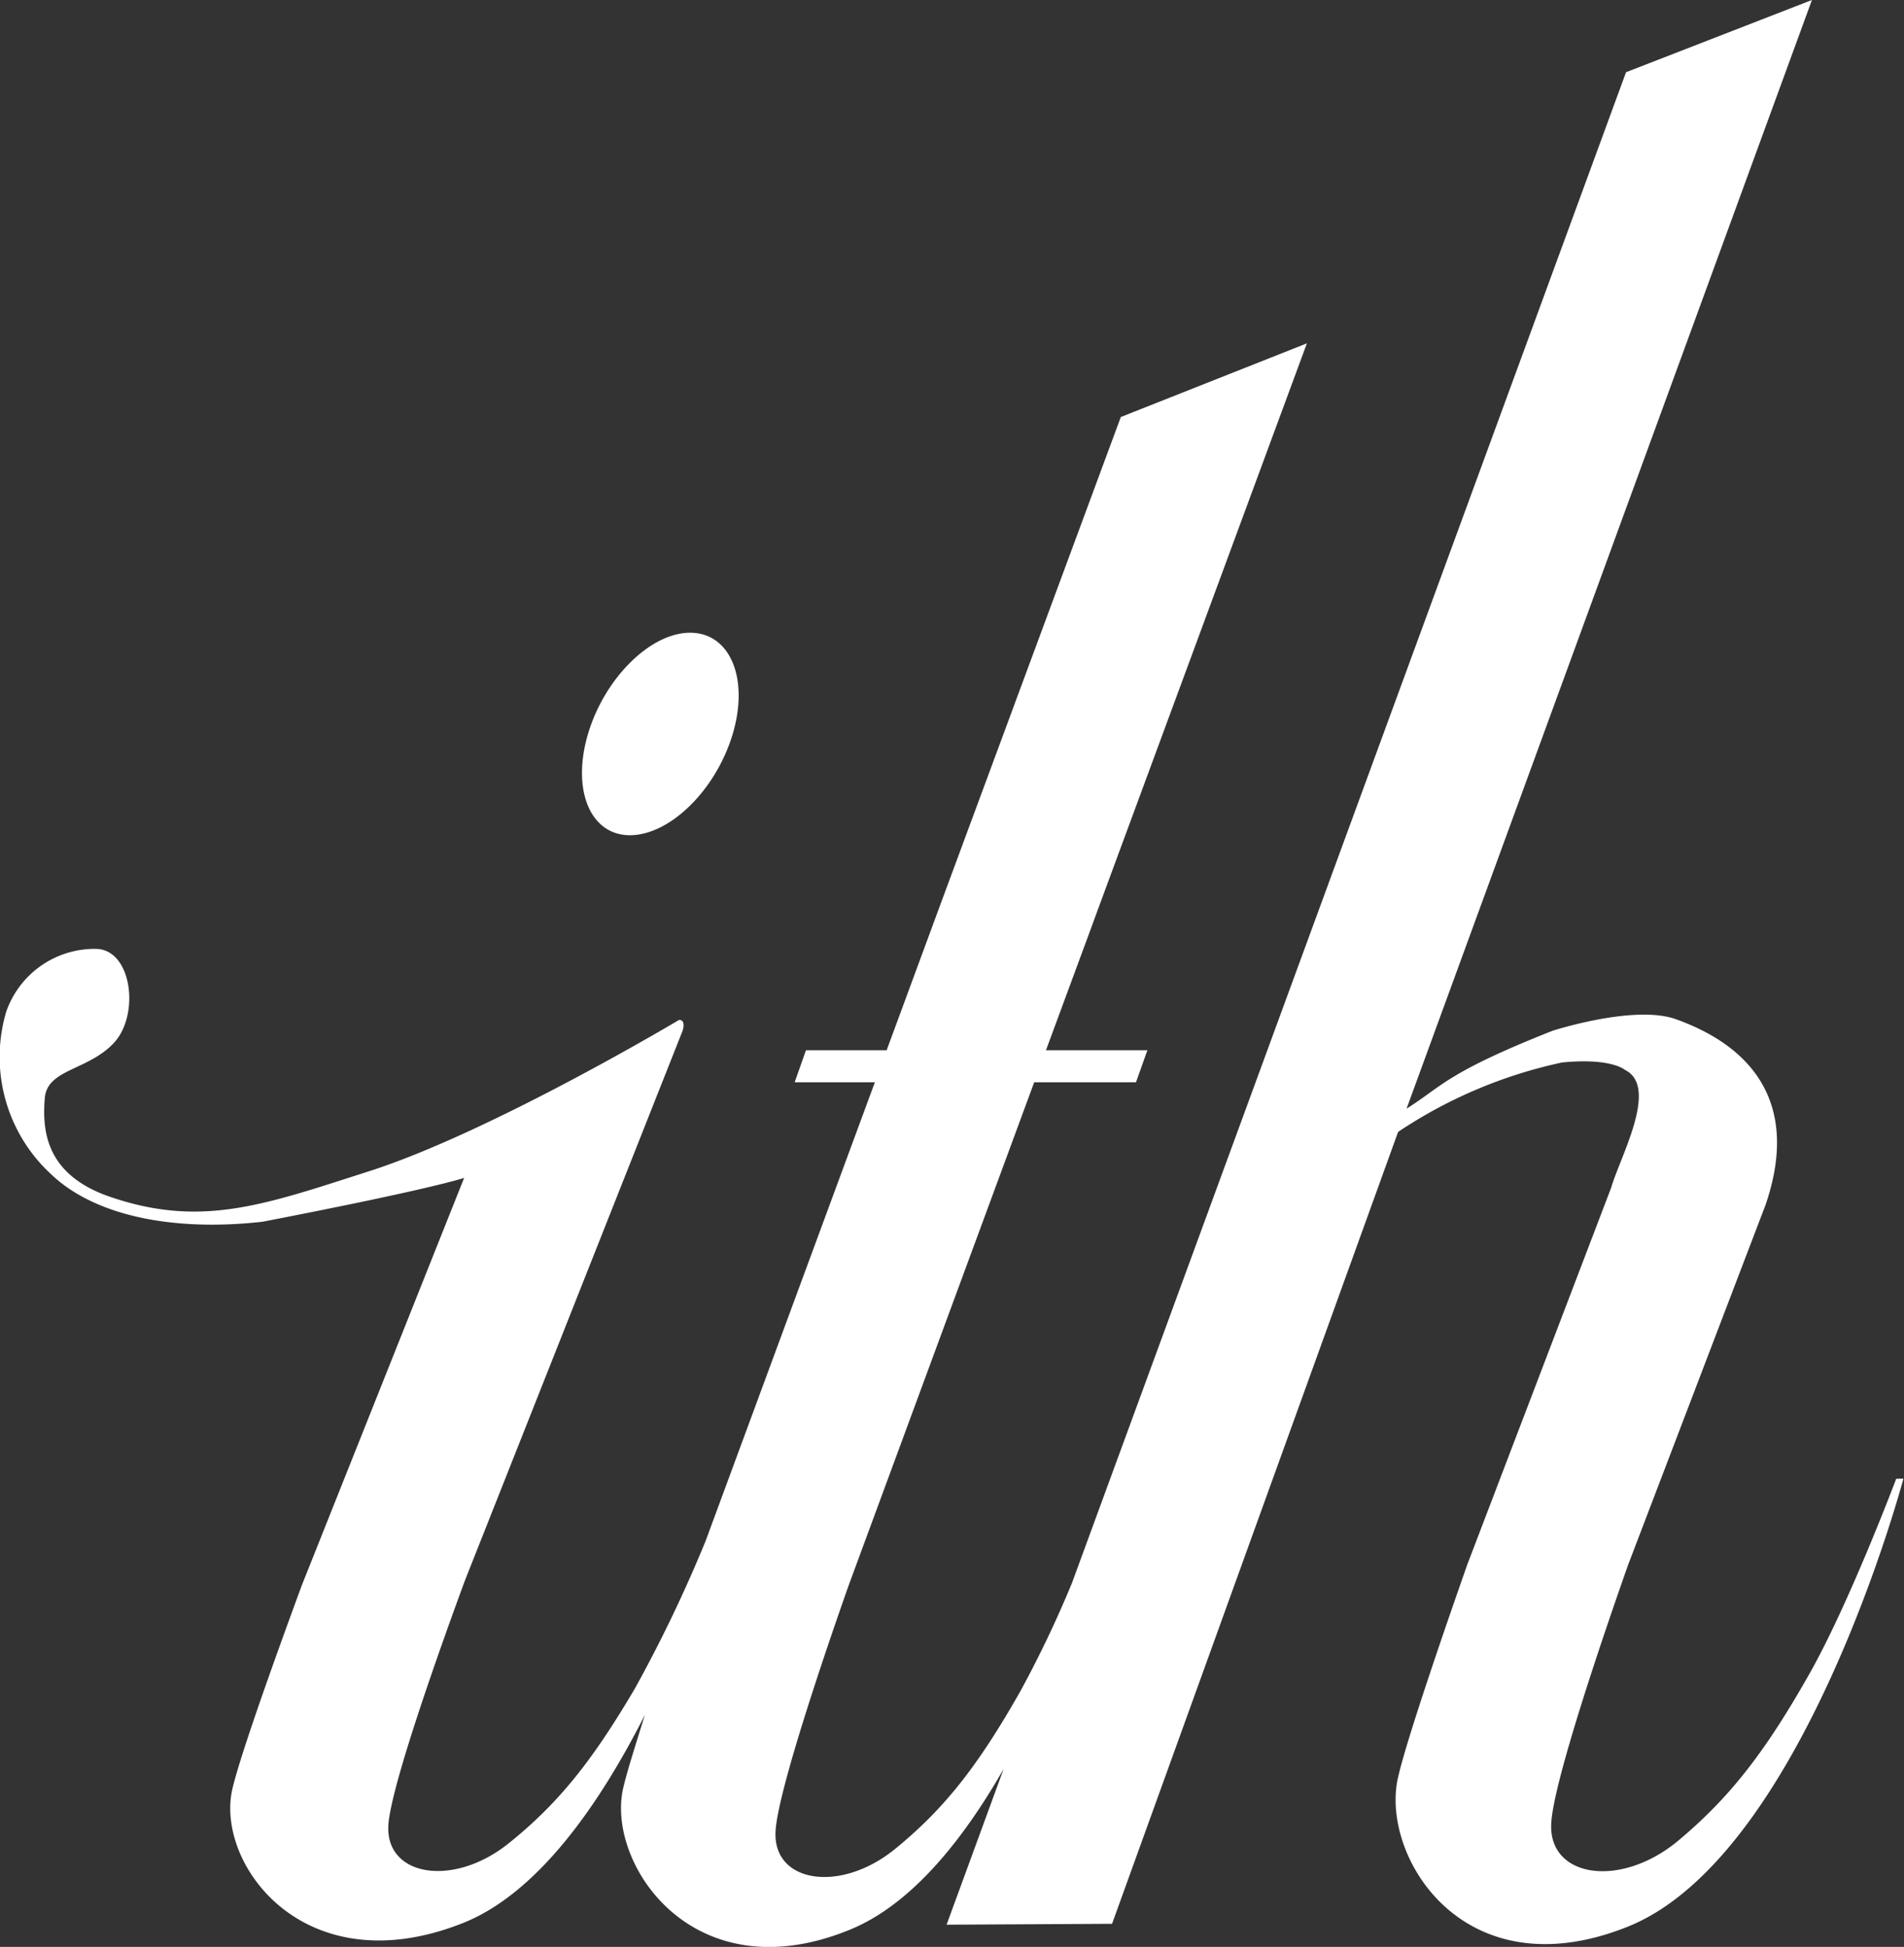
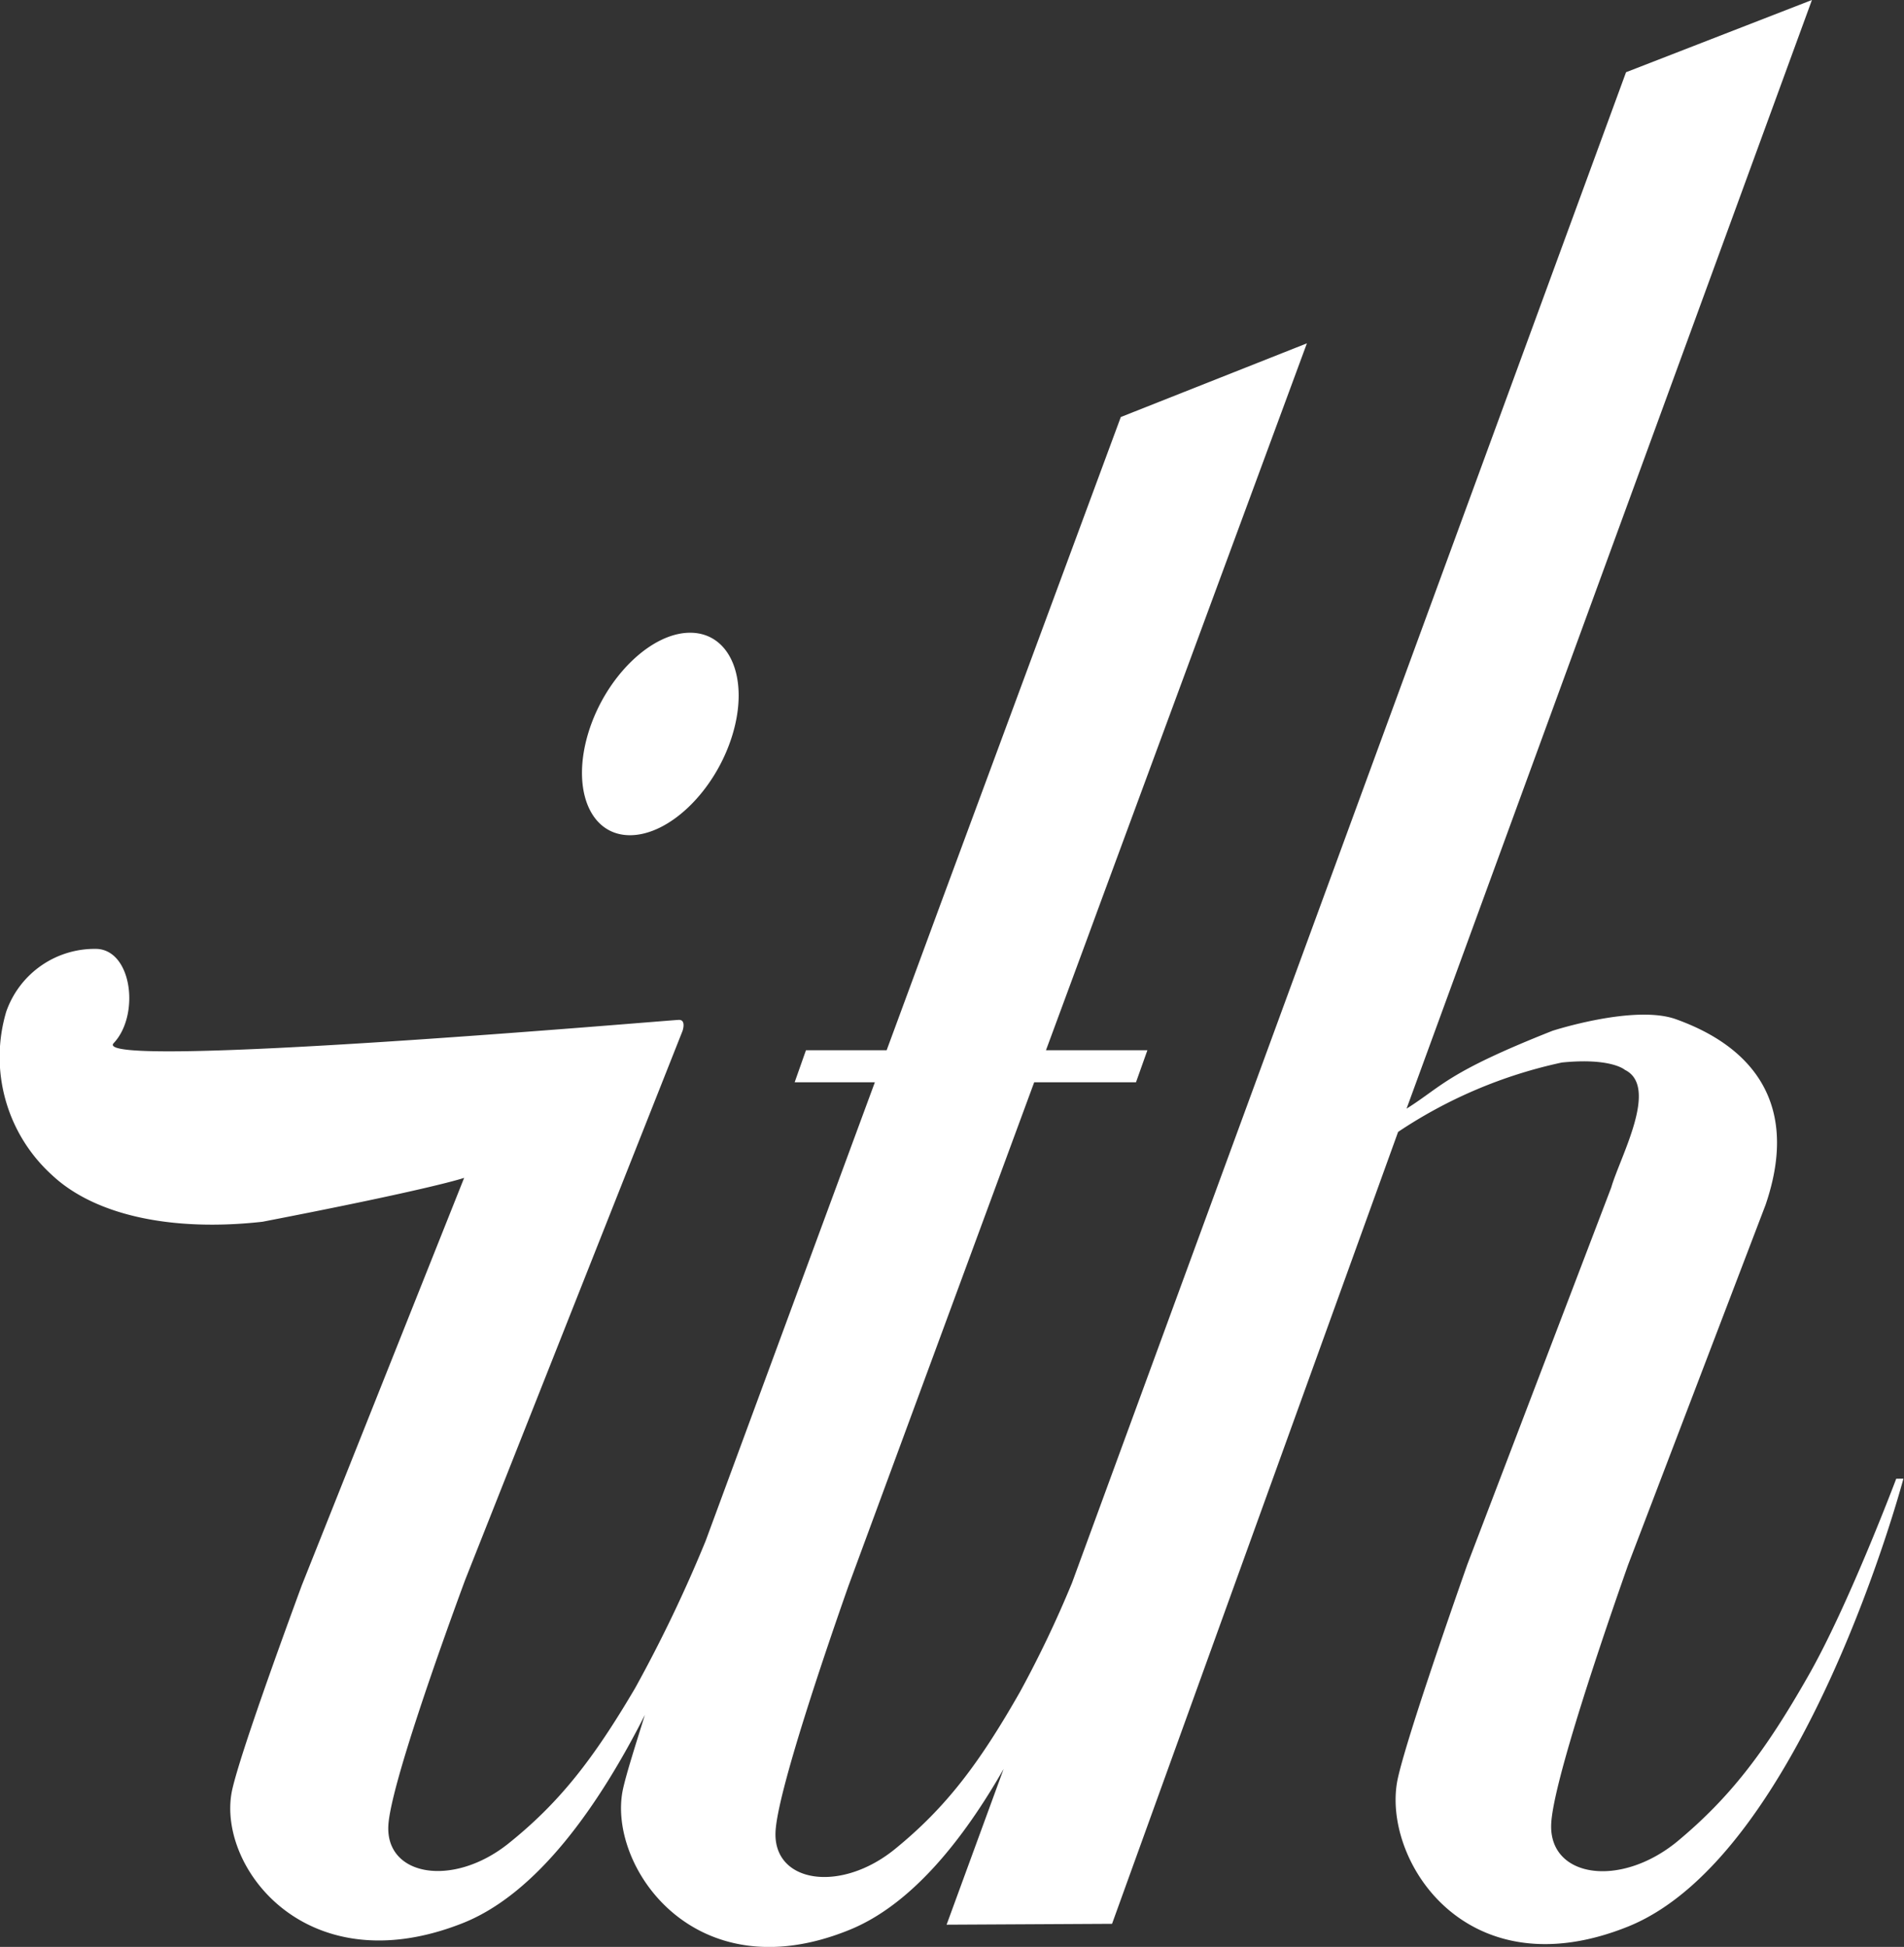
<svg xmlns="http://www.w3.org/2000/svg" width="97.815" height="100" viewBox="0 0 195.63 200">
  <rect x="0" y="0" width="195.63" height="200" fill="#333333" stroke="none" />
  <defs>
    <style>.a{fill:#fff;}</style>
  </defs>
-   <path class="a" d="M60.45,75.28C62.2,69.54,66.94,64.93,71,65s6,4.77,4.25,10.51-6.51,10.35-10.6,10.29S58.71,81,60.45,75.28Zm134.38,76.63S189.9,165,185.77,172.2c-4.4,7.73-8,12.46-13.47,17-5.88,4.79-13.12,3.67-12.92-1.78.15-4.24,5.5-19.84,7.89-26.63l14.13-37c4.48-13.06-4.9-17.53-9.18-19.08s-12.7,1.18-12.7,1.18c-10.92,4.32-11.29,5.67-15,8L186.17,0h0l-19.1,7.42-56.93,155.2a114,114,0,0,1-5.33,11.17c-4.19,7.36-7.59,11.87-12.83,16.14-5.6,4.57-12.49,3.51-12.3-1.69.14-4,5.23-18.89,7.51-25.36l19.07-51.7h10.46l1.17-3.29H107.47l4.26-11.53,1.19-3.24,21.36-57.85-19.12,7.57L96.55,93.11l-1.19,3.23L91.1,107.89H82.81l-1.16,3.29h8.24L72.5,158.3a144,144,0,0,1-7.25,15.13c-4.3,7.3-7.76,11.76-13.07,16-5.67,4.48-12.54,3.31-12.28-1.88.21-4,5.52-18.82,7.89-25.24l22.34-56.41s.39-1.12-.35-1.13c0,0-19.31,11.53-31.86,15.55-10.76,3.45-17.23,5.85-26.63,2.62-6.81-2.33-6.92-7.09-6.69-10.11S9,110,11.68,107.16,13.6,97.71,10,97.48a9.62,9.62,0,0,0-9.36,6.45A16.36,16.36,0,0,0,5.33,120.7c4.39,4.14,12.3,5.85,21.63,4.81C44.65,122.09,47.69,121,47.69,121L31,162.88c-2.09,5.68-6.24,17.1-7.12,20.88-1.79,7.68,7.3,20.14,23.46,13.88,7.86-3,14.27-12.29,18.92-21.47-1,3.21-1.91,6.06-2.25,7.62-1.68,7.7,7.18,21,23.25,14.47,6.34-2.56,11.66-9.19,15.86-16.54l-5.86,16,17-.09,29.39-81.35a48.6,48.6,0,0,1,16.83-7.13c5.08-.51,6.48.76,6.48.76,3.53,1.74-.5,8.93-1.41,12.08l-14.78,38.71c-2.11,6-6.28,18.06-7.15,22-1.76,8.08,6.82,22,23.69,15.2,18-7.3,28.26-46,28.26-46Z" />
+   <path class="a" d="M60.45,75.28C62.2,69.54,66.94,64.93,71,65s6,4.77,4.25,10.51-6.51,10.35-10.6,10.29S58.71,81,60.45,75.28Zm134.38,76.63S189.9,165,185.77,172.2c-4.4,7.73-8,12.46-13.47,17-5.88,4.79-13.12,3.67-12.92-1.78.15-4.24,5.5-19.84,7.89-26.63l14.13-37c4.48-13.06-4.9-17.53-9.18-19.08s-12.7,1.18-12.7,1.18c-10.92,4.32-11.29,5.67-15,8L186.17,0h0l-19.1,7.42-56.93,155.2a114,114,0,0,1-5.33,11.17c-4.19,7.36-7.59,11.87-12.83,16.14-5.6,4.57-12.49,3.51-12.3-1.69.14-4,5.23-18.89,7.51-25.36l19.07-51.7h10.46l1.17-3.29H107.47l4.26-11.53,1.19-3.24,21.36-57.85-19.12,7.57L96.55,93.11l-1.19,3.23L91.1,107.89H82.81l-1.16,3.29h8.24L72.5,158.3a144,144,0,0,1-7.25,15.13c-4.3,7.3-7.76,11.76-13.07,16-5.67,4.48-12.54,3.31-12.28-1.88.21-4,5.52-18.82,7.89-25.24l22.34-56.41s.39-1.12-.35-1.13S9,110,11.68,107.16,13.6,97.71,10,97.48a9.62,9.62,0,0,0-9.36,6.45A16.36,16.36,0,0,0,5.33,120.7c4.39,4.14,12.3,5.85,21.63,4.81C44.65,122.09,47.69,121,47.69,121L31,162.88c-2.09,5.68-6.24,17.1-7.12,20.88-1.79,7.68,7.3,20.14,23.46,13.88,7.86-3,14.27-12.29,18.92-21.47-1,3.21-1.91,6.06-2.25,7.62-1.68,7.7,7.18,21,23.25,14.47,6.34-2.56,11.66-9.19,15.86-16.54l-5.86,16,17-.09,29.39-81.35a48.6,48.6,0,0,1,16.83-7.13c5.08-.51,6.48.76,6.48.76,3.53,1.74-.5,8.93-1.41,12.08l-14.78,38.71c-2.11,6-6.28,18.06-7.15,22-1.76,8.08,6.82,22,23.69,15.2,18-7.3,28.26-46,28.26-46Z" />
</svg>